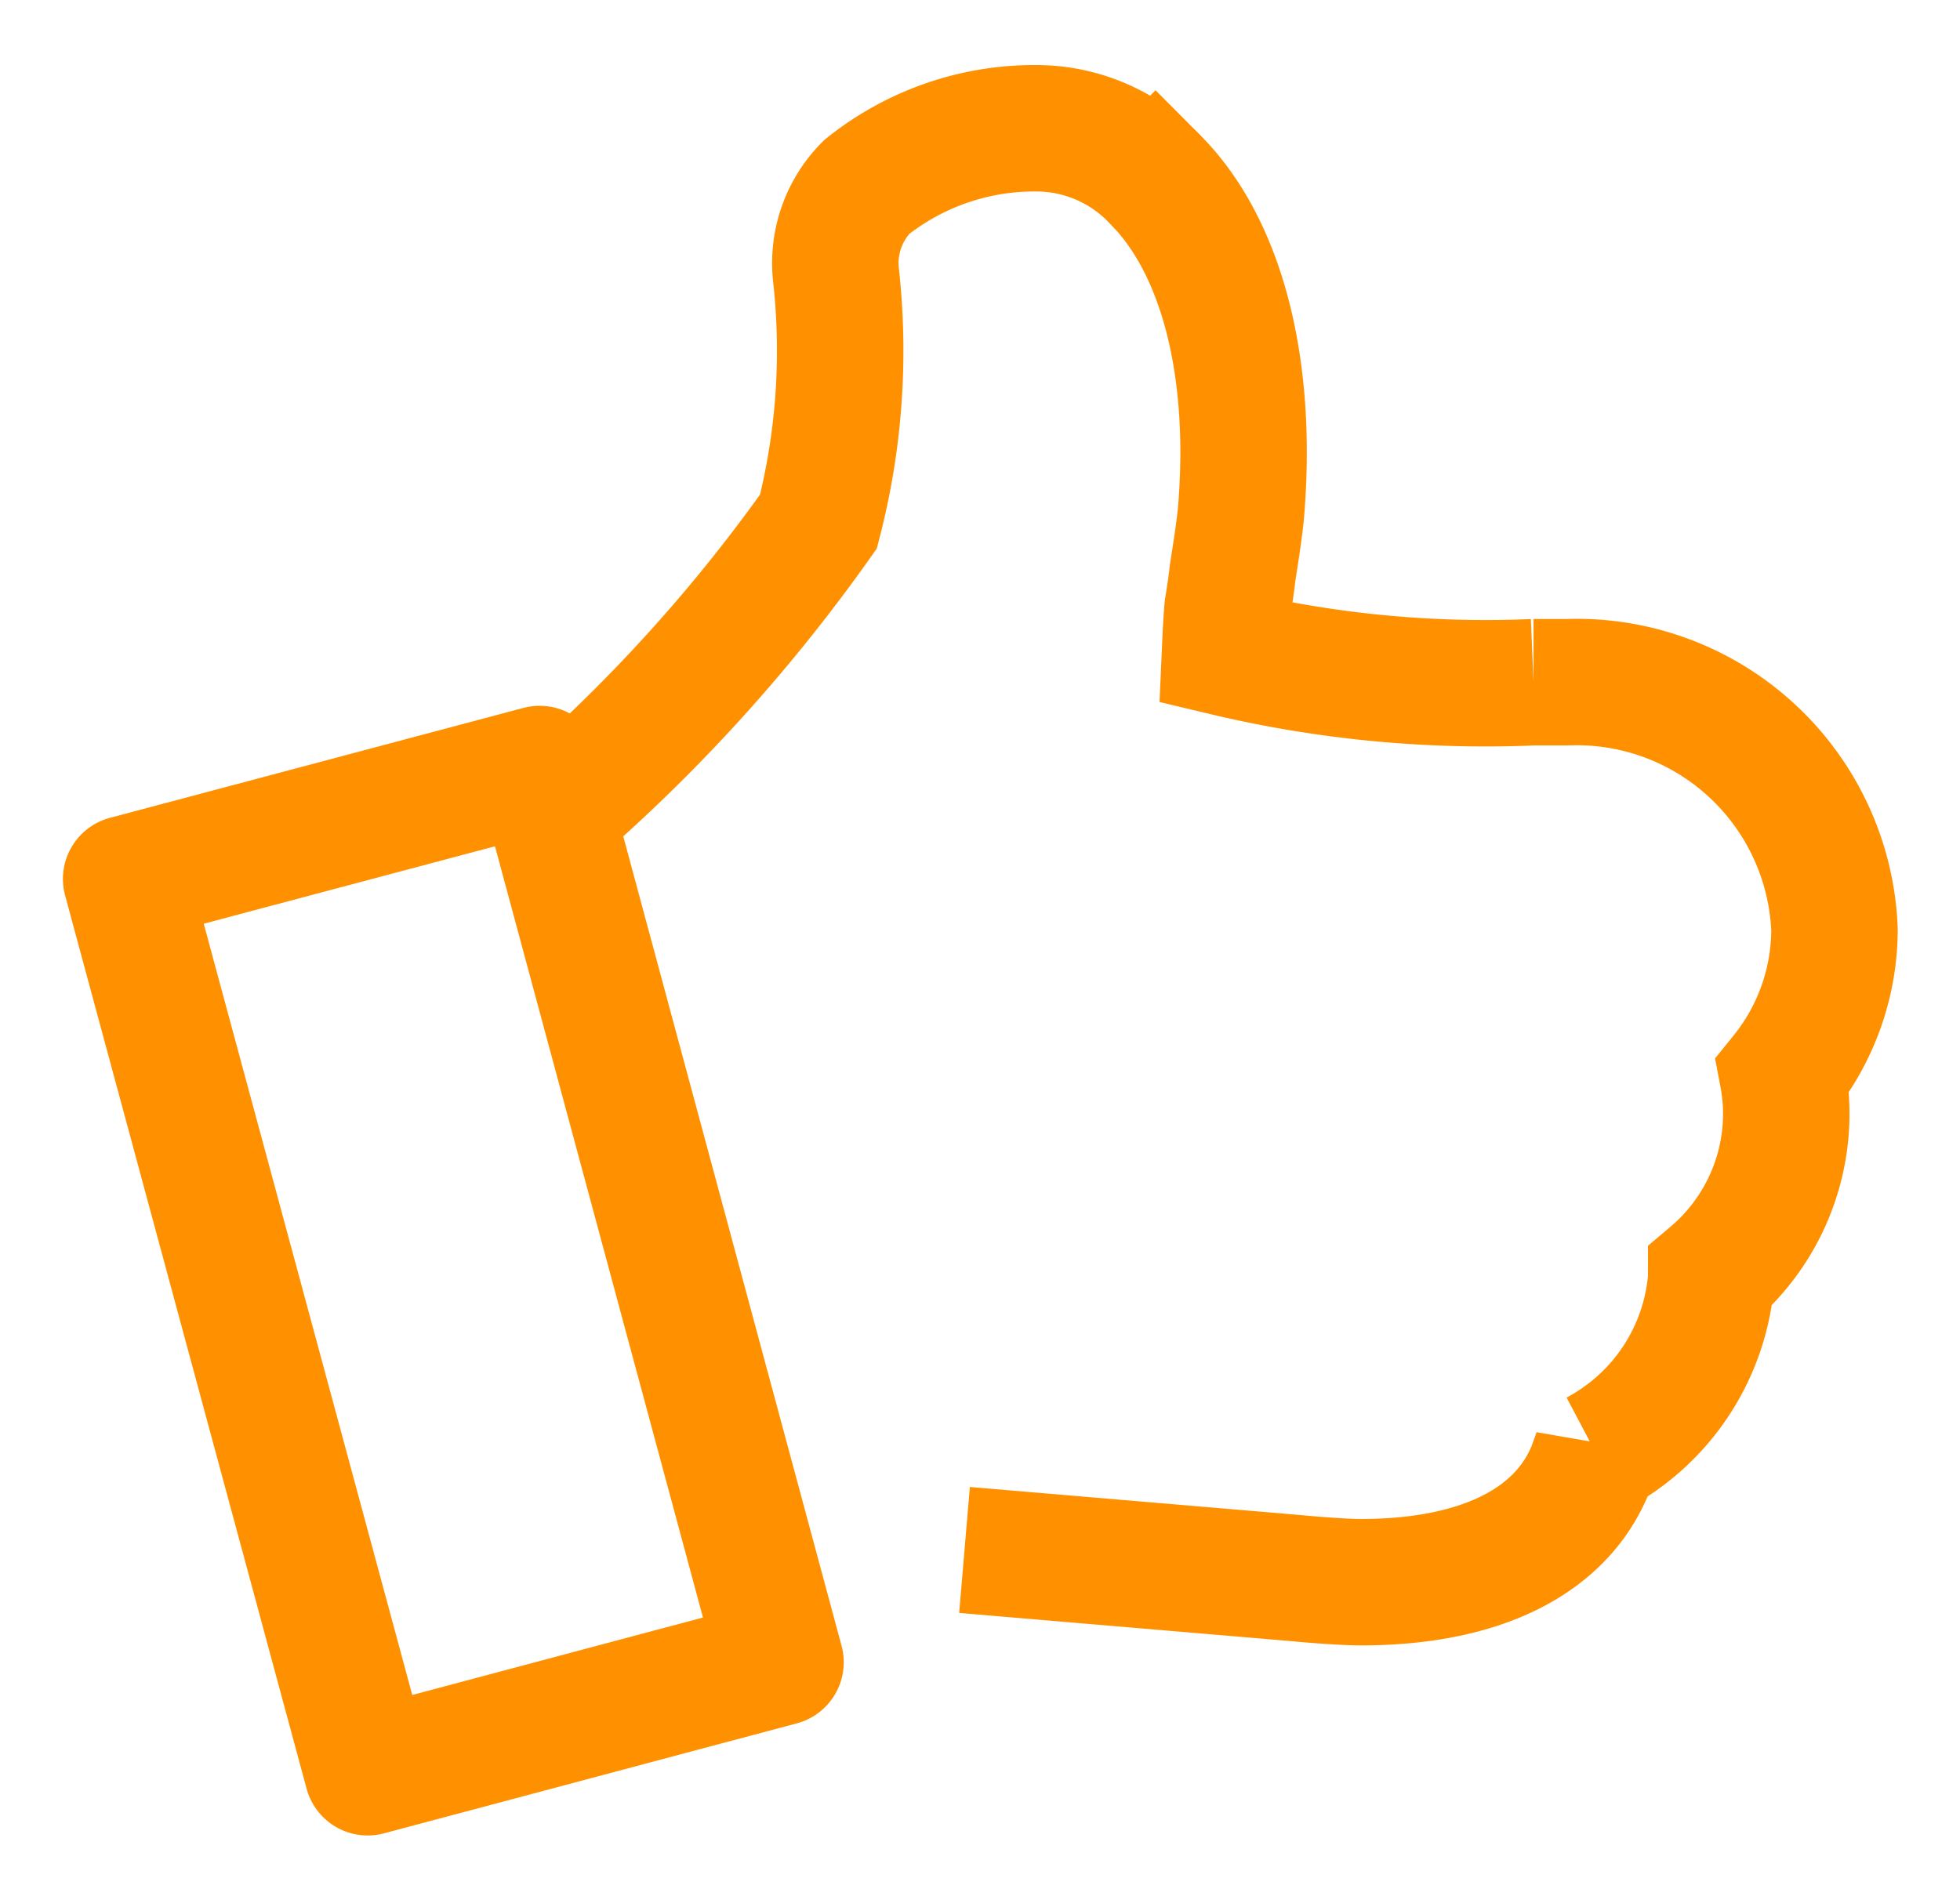
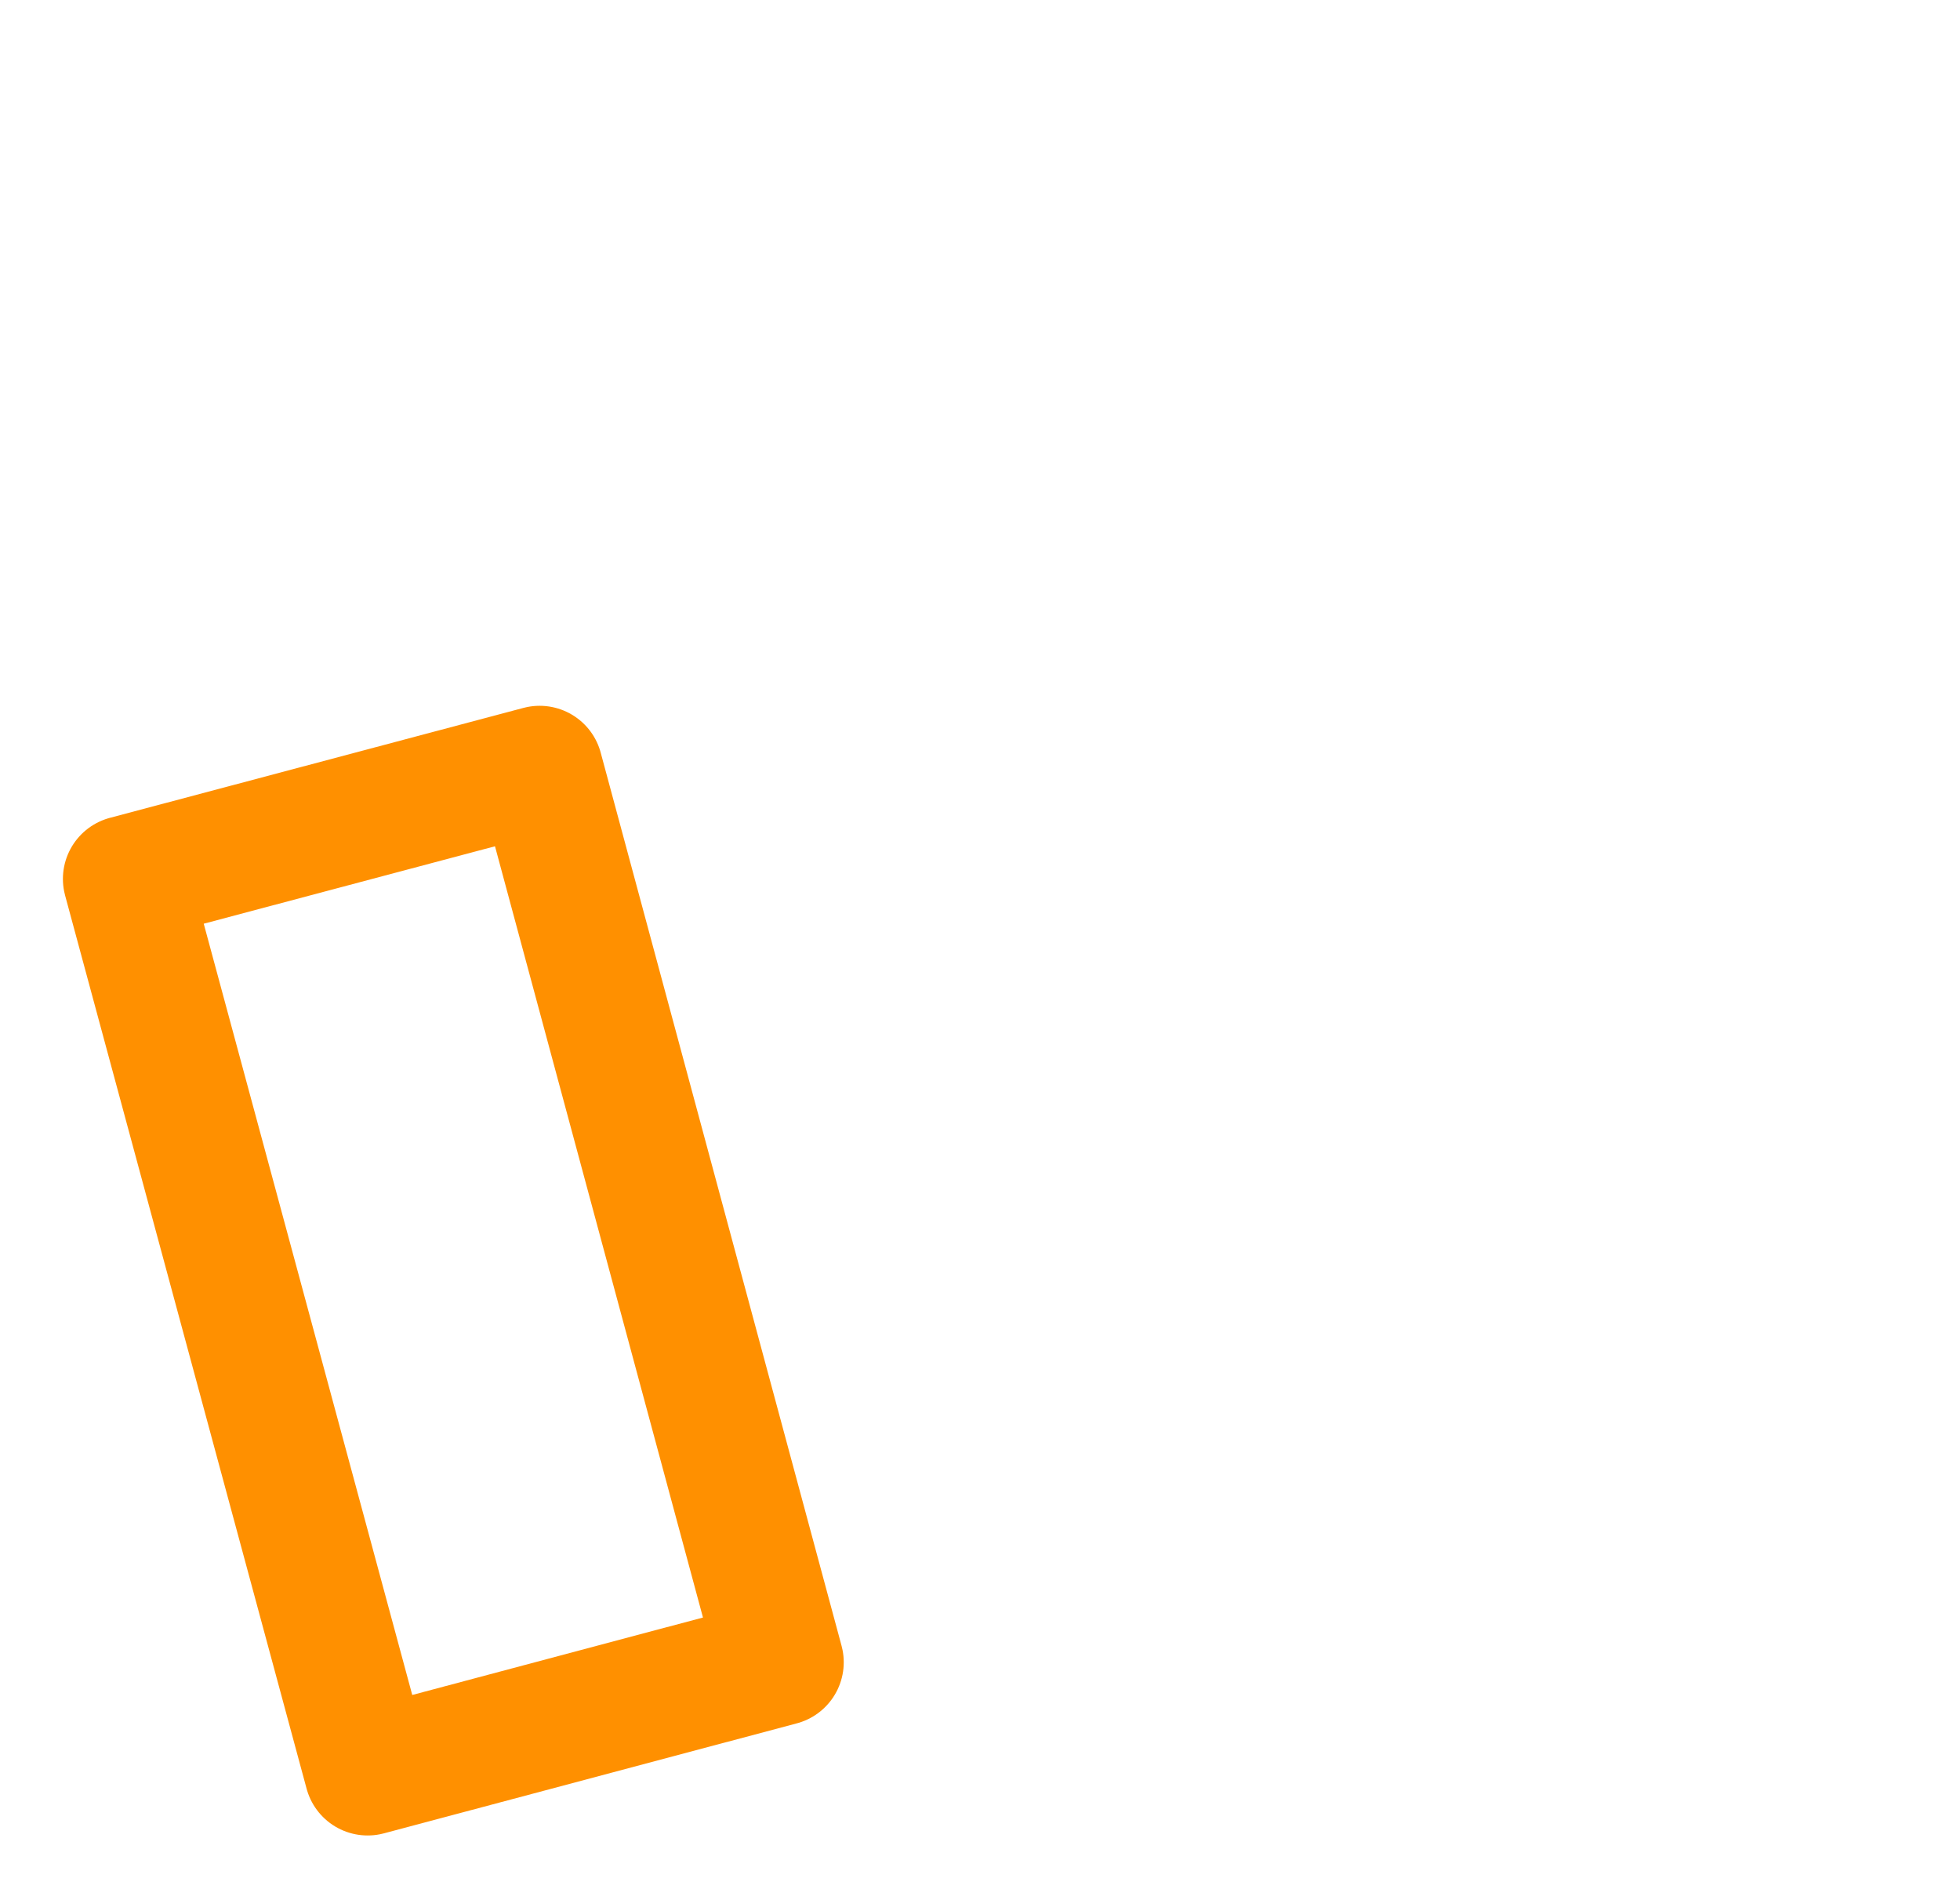
<svg xmlns="http://www.w3.org/2000/svg" height="30" viewBox="0 0 31 30" width="31" shape-rendering="geometricPrecision">
  <g fill="none" stroke="#ff9000" stroke-width="2" transform="translate(-3346.985 -382.969)">
-     <path d="m3362.24 407.49 5.25.446s.66.064 1.02.064c1.87 0 3.16-.631 3.63-1.788q.045-.123.09-.249a3.438 3.438 0 0 0 1.82-2.765v-.056a3.346 3.346 0 0 0 1.18-2.334 3.266 3.266 0 0 0 -.05-.826 3.681 3.681 0 0 0 .82-2.307 4.08 4.08 0 0 0 -4.23-3.913h-.53a17.77 17.77 0 0 1 -4.88-.468c.01-.227.02-.461.04-.694.03-.192.06-.381.08-.565.05-.324.1-.633.13-.922.2-2.3-.29-4.235-1.35-5.3a2.586 2.586 0 0 0 -1.83-.814 4.252 4.252 0 0 0 -2.74.931 1.715 1.715 0 0 0 -.48 1.415 10.811 10.811 0 0 1 -.28 3.875 25.863 25.863 0 0 1 -3.93 4.393" />
    <path d="m3348.98 396.874 6.54-1.739 3.81 14.132-6.53 1.74z" stroke-linejoin="round" />
  </g>
</svg>